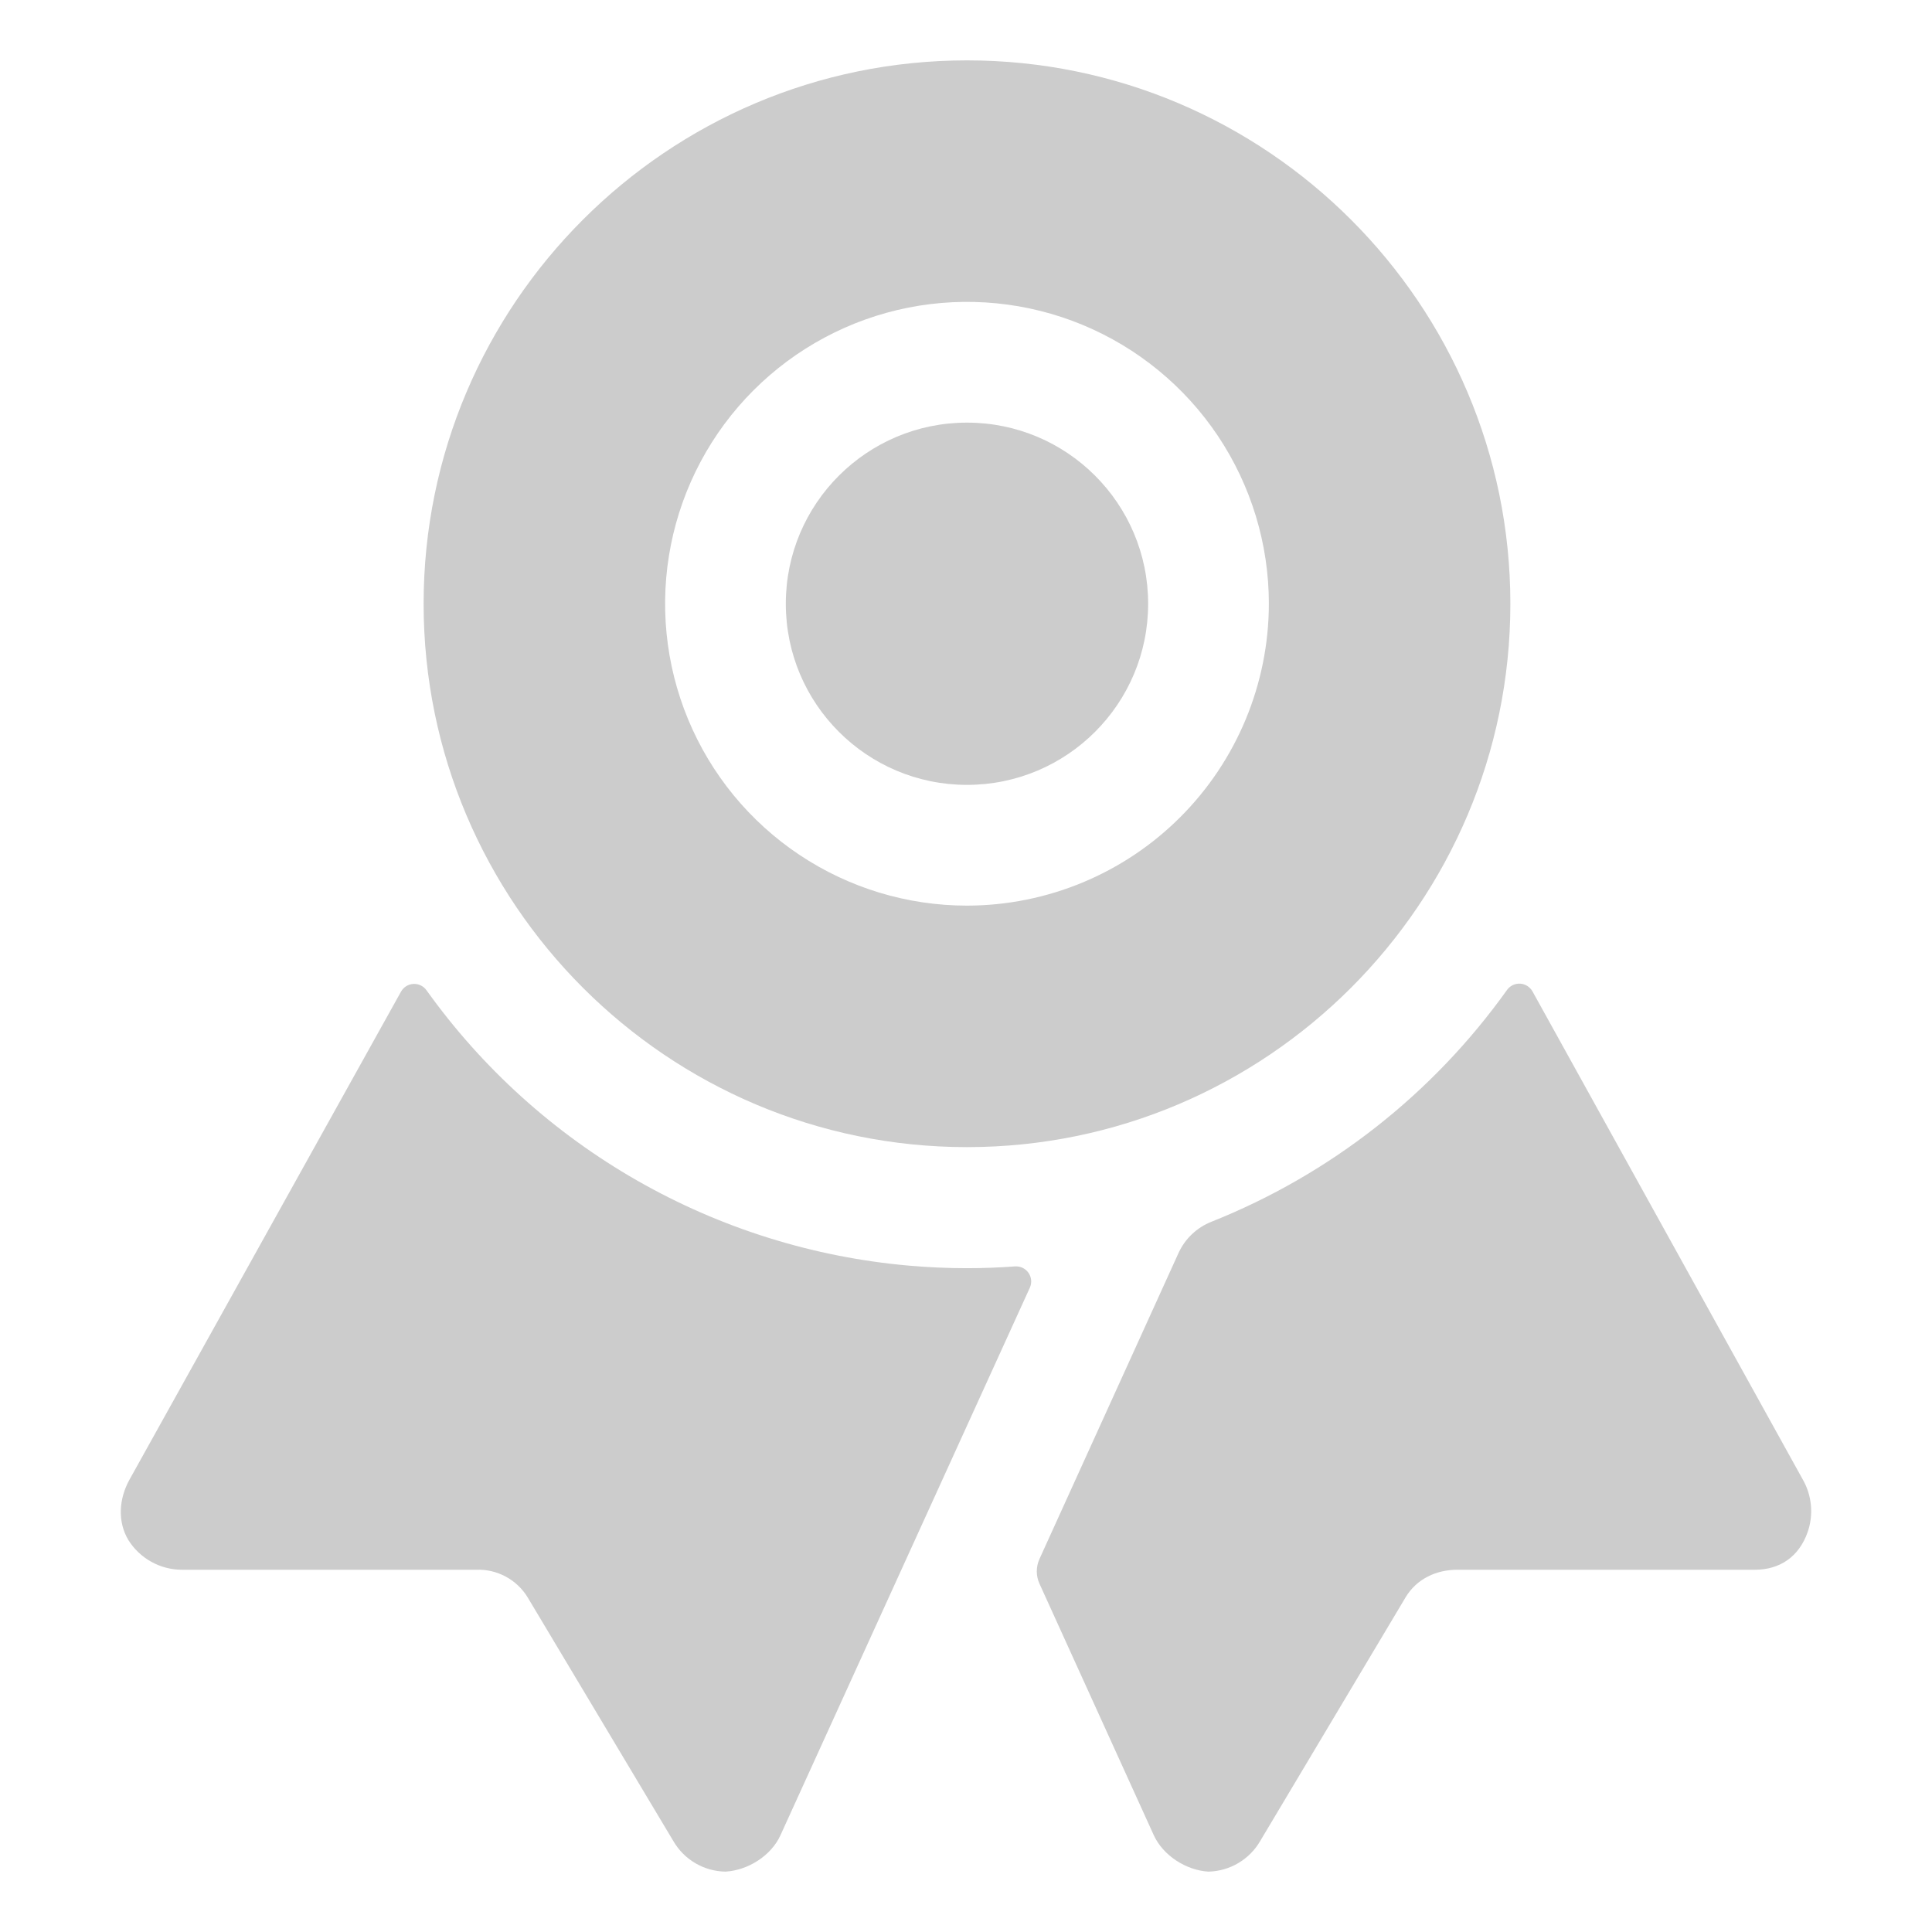
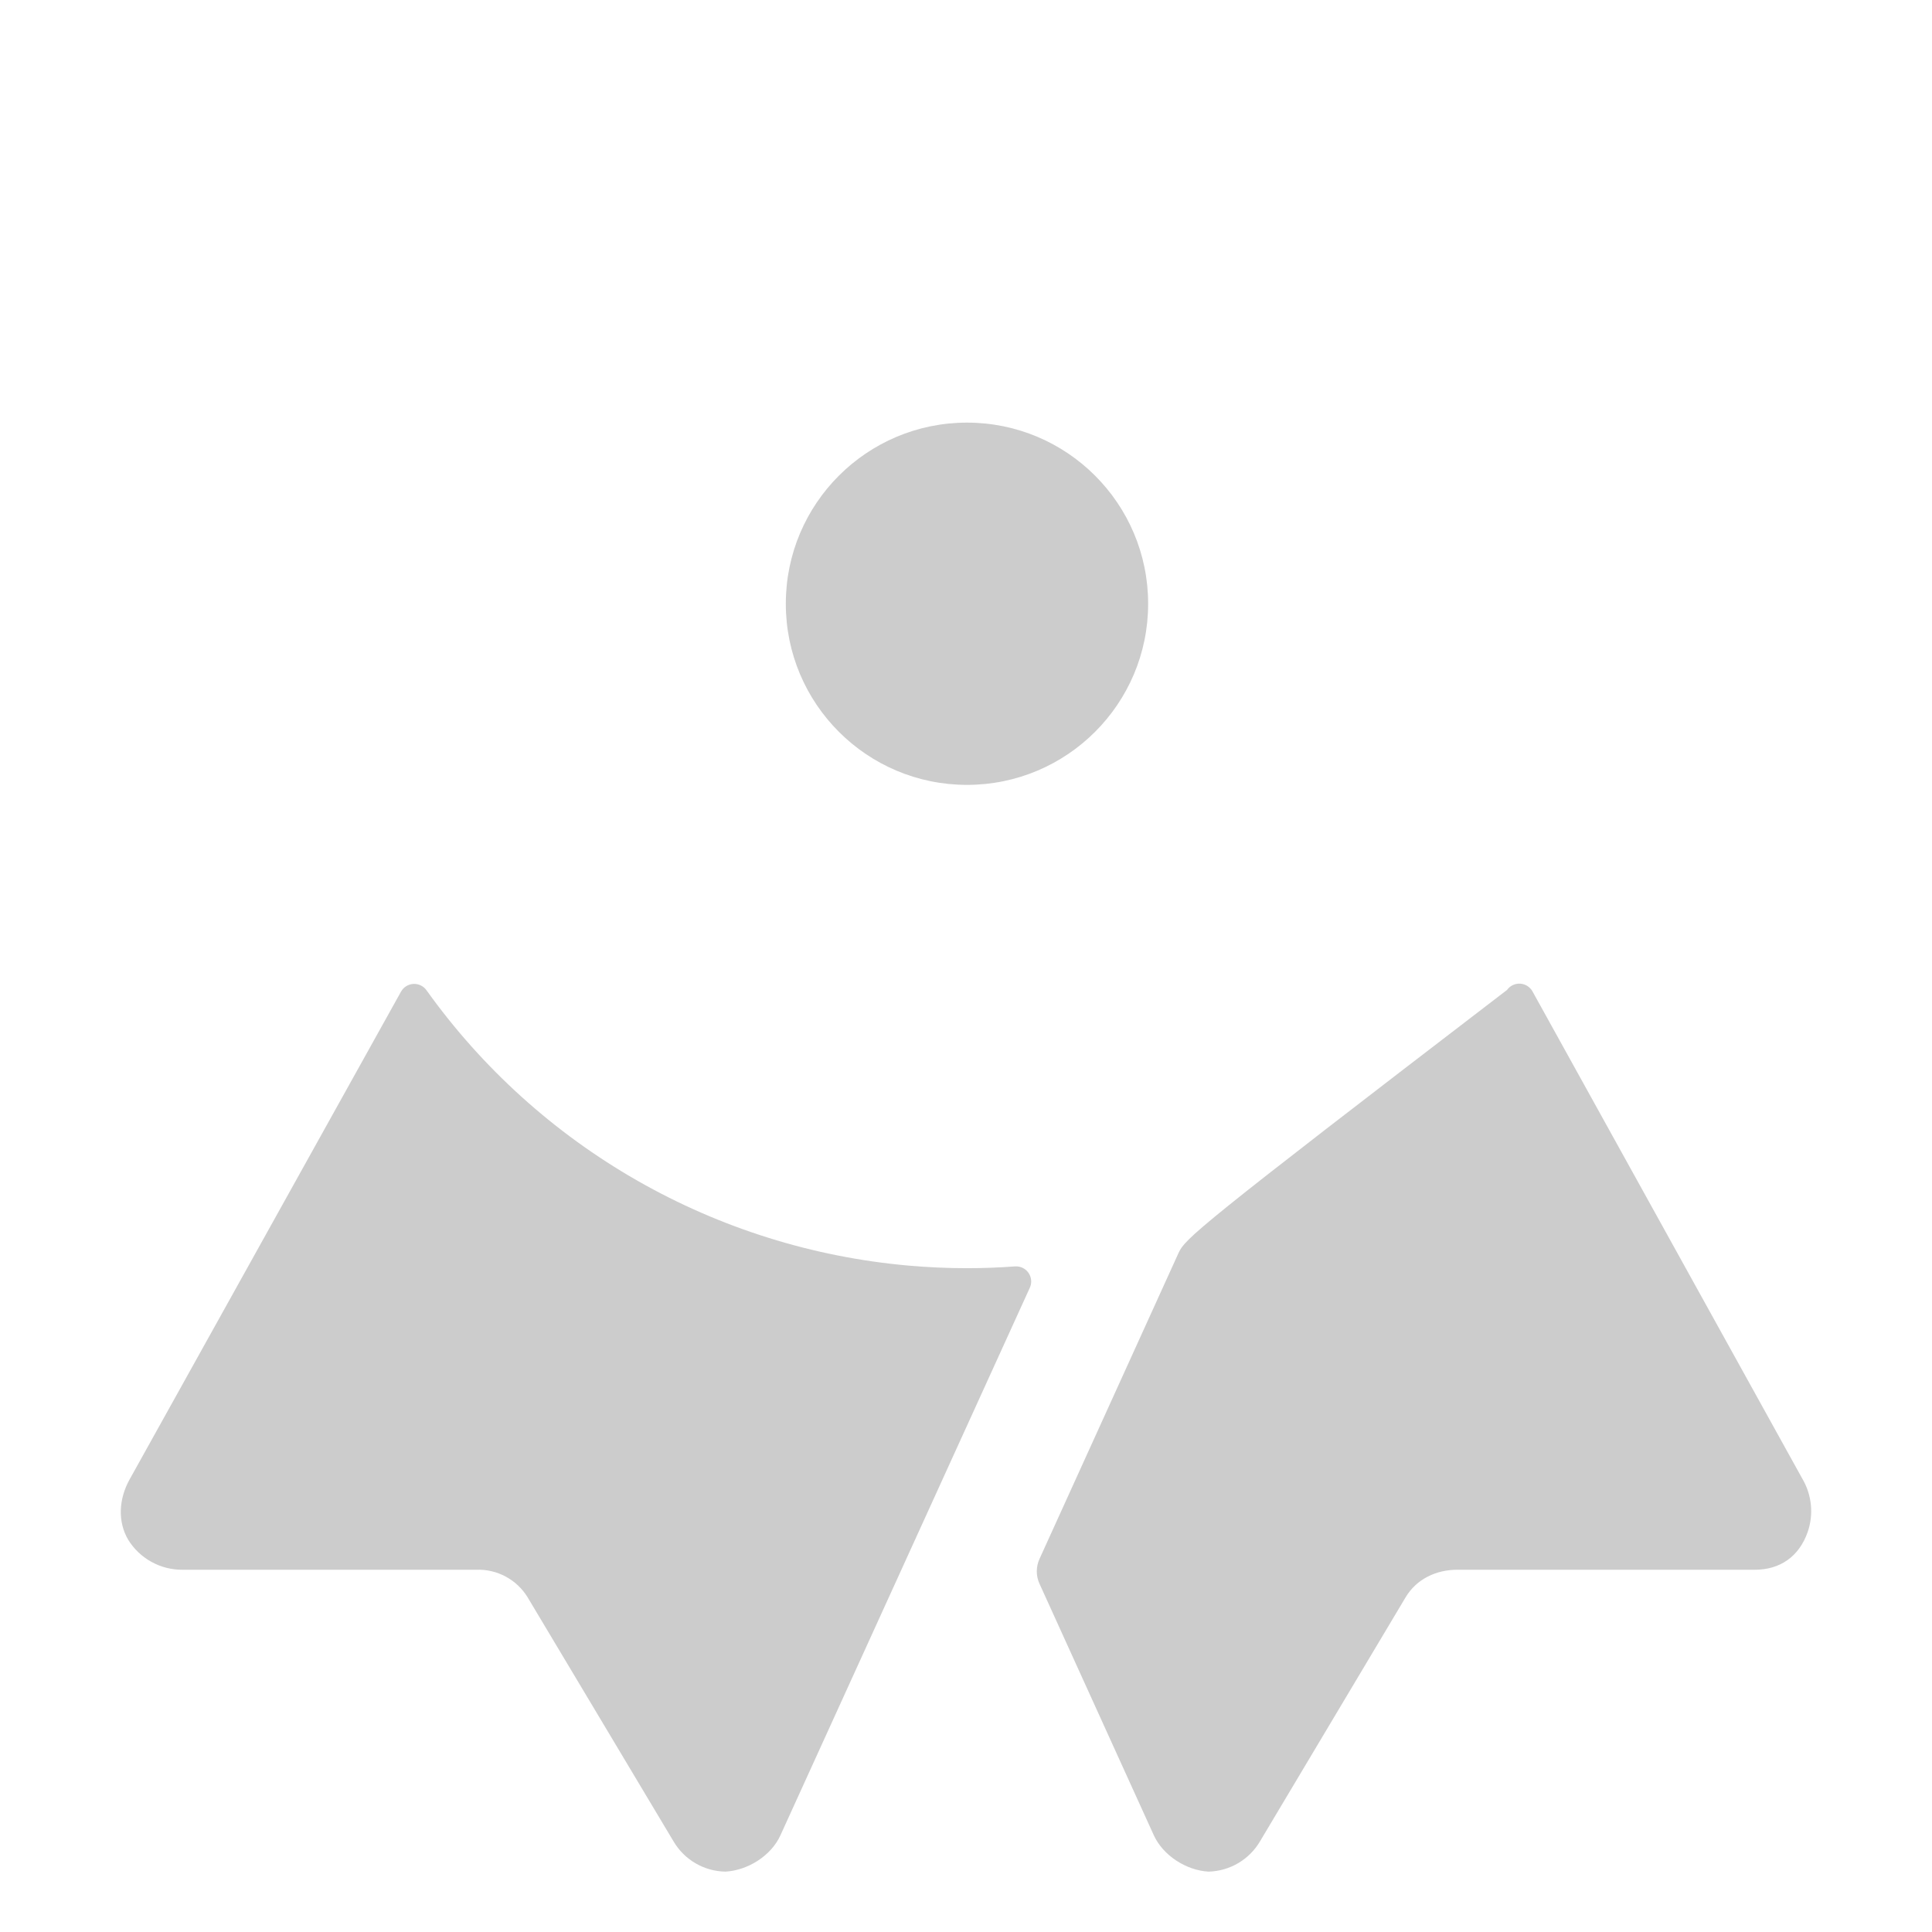
<svg xmlns="http://www.w3.org/2000/svg" width="80" height="80" viewBox="0 0 80 80" fill="none">
-   <path d="M42.031 52.439C41.372 52.488 40.706 52.513 40.035 52.513C39.217 52.513 38.41 52.475 37.611 52.405C33.661 52.054 29.834 50.855 26.39 48.888C22.947 46.921 19.97 44.233 17.663 41.008C17.602 40.921 17.52 40.851 17.425 40.805C17.33 40.758 17.224 40.737 17.119 40.742C17.013 40.748 16.91 40.78 16.82 40.836C16.73 40.892 16.656 40.97 16.605 41.062L5.355 61.281C4.927 62.062 4.859 63 5.311 63.763C5.546 64.141 5.874 64.453 6.263 64.669C6.652 64.886 7.089 64.999 7.534 65H19.722C20.146 64.984 20.567 65.082 20.942 65.284C21.316 65.485 21.629 65.782 21.85 66.145L27.891 76.25C28.112 76.625 28.425 76.937 28.802 77.156C29.178 77.375 29.604 77.493 30.039 77.5C30.967 77.448 31.928 76.845 32.314 76L42.644 53.32C42.688 53.222 42.707 53.113 42.697 53.006C42.687 52.898 42.649 52.795 42.588 52.706C42.526 52.617 42.442 52.546 42.345 52.499C42.247 52.452 42.139 52.432 42.031 52.439ZM74.631 61.231L63.455 41.048C63.403 40.957 63.329 40.88 63.24 40.824C63.151 40.769 63.049 40.737 62.944 40.731C62.839 40.726 62.734 40.747 62.639 40.792C62.544 40.838 62.463 40.907 62.402 40.992C59.328 45.299 55.081 48.63 50.166 50.589C49.562 50.827 49.074 51.289 48.803 51.878L43.044 64.55C42.97 64.712 42.931 64.888 42.931 65.066C42.931 65.244 42.97 65.419 43.044 65.581L47.773 75.986C48.156 76.831 49.116 77.448 50.042 77.5C50.478 77.489 50.903 77.367 51.278 77.145C51.653 76.923 51.964 76.608 52.183 76.231L58.203 66.141C58.655 65.383 59.474 64.995 60.356 65H72.664C73.706 65 74.495 64.456 74.852 63.438C74.977 63.076 75.022 62.691 74.984 62.31C74.946 61.929 74.826 61.561 74.631 61.231Z" fill="#CCCCCC" />
+   <path d="M42.031 52.439C41.372 52.488 40.706 52.513 40.035 52.513C39.217 52.513 38.41 52.475 37.611 52.405C33.661 52.054 29.834 50.855 26.39 48.888C22.947 46.921 19.97 44.233 17.663 41.008C17.602 40.921 17.52 40.851 17.425 40.805C17.33 40.758 17.224 40.737 17.119 40.742C17.013 40.748 16.91 40.78 16.82 40.836C16.73 40.892 16.656 40.97 16.605 41.062L5.355 61.281C4.927 62.062 4.859 63 5.311 63.763C5.546 64.141 5.874 64.453 6.263 64.669C6.652 64.886 7.089 64.999 7.534 65H19.722C20.146 64.984 20.567 65.082 20.942 65.284C21.316 65.485 21.629 65.782 21.85 66.145L27.891 76.25C28.112 76.625 28.425 76.937 28.802 77.156C29.178 77.375 29.604 77.493 30.039 77.5C30.967 77.448 31.928 76.845 32.314 76L42.644 53.32C42.688 53.222 42.707 53.113 42.697 53.006C42.687 52.898 42.649 52.795 42.588 52.706C42.526 52.617 42.442 52.546 42.345 52.499C42.247 52.452 42.139 52.432 42.031 52.439ZM74.631 61.231L63.455 41.048C63.403 40.957 63.329 40.88 63.24 40.824C63.151 40.769 63.049 40.737 62.944 40.731C62.839 40.726 62.734 40.747 62.639 40.792C62.544 40.838 62.463 40.907 62.402 40.992C49.562 50.827 49.074 51.289 48.803 51.878L43.044 64.55C42.97 64.712 42.931 64.888 42.931 65.066C42.931 65.244 42.97 65.419 43.044 65.581L47.773 75.986C48.156 76.831 49.116 77.448 50.042 77.5C50.478 77.489 50.903 77.367 51.278 77.145C51.653 76.923 51.964 76.608 52.183 76.231L58.203 66.141C58.655 65.383 59.474 64.995 60.356 65H72.664C73.706 65 74.495 64.456 74.852 63.438C74.977 63.076 75.022 62.691 74.984 62.31C74.946 61.929 74.826 61.561 74.631 61.231Z" fill="#CCCCCC" />
  <path d="M40.041 32.5C44.184 32.5 47.542 29.142 47.542 25C47.542 20.858 44.184 17.5 40.041 17.5C35.898 17.5 32.539 20.858 32.539 25C32.539 29.142 35.898 32.5 40.041 32.5Z" fill="#CCCCCC" />
-   <path d="M40.041 2.5C27.631 2.5 17.541 12.592 17.541 25C17.541 37.408 27.636 47.5 40.041 47.5C52.445 47.5 62.541 37.406 62.541 25C62.541 12.594 52.448 2.5 40.041 2.5ZM40.041 37.5C37.568 37.5 35.151 36.767 33.096 35.393C31.04 34.02 29.438 32.068 28.492 29.784C27.546 27.5 27.298 24.986 27.781 22.561C28.263 20.137 29.453 17.909 31.202 16.161C32.95 14.413 35.177 13.223 37.602 12.74C40.027 12.258 42.54 12.505 44.824 13.451C47.108 14.398 49.06 16 50.434 18.055C51.807 20.111 52.541 22.528 52.541 25C52.536 28.314 51.218 31.491 48.875 33.834C46.532 36.178 43.355 37.496 40.041 37.5Z" fill="#CCCCCC" />
</svg>